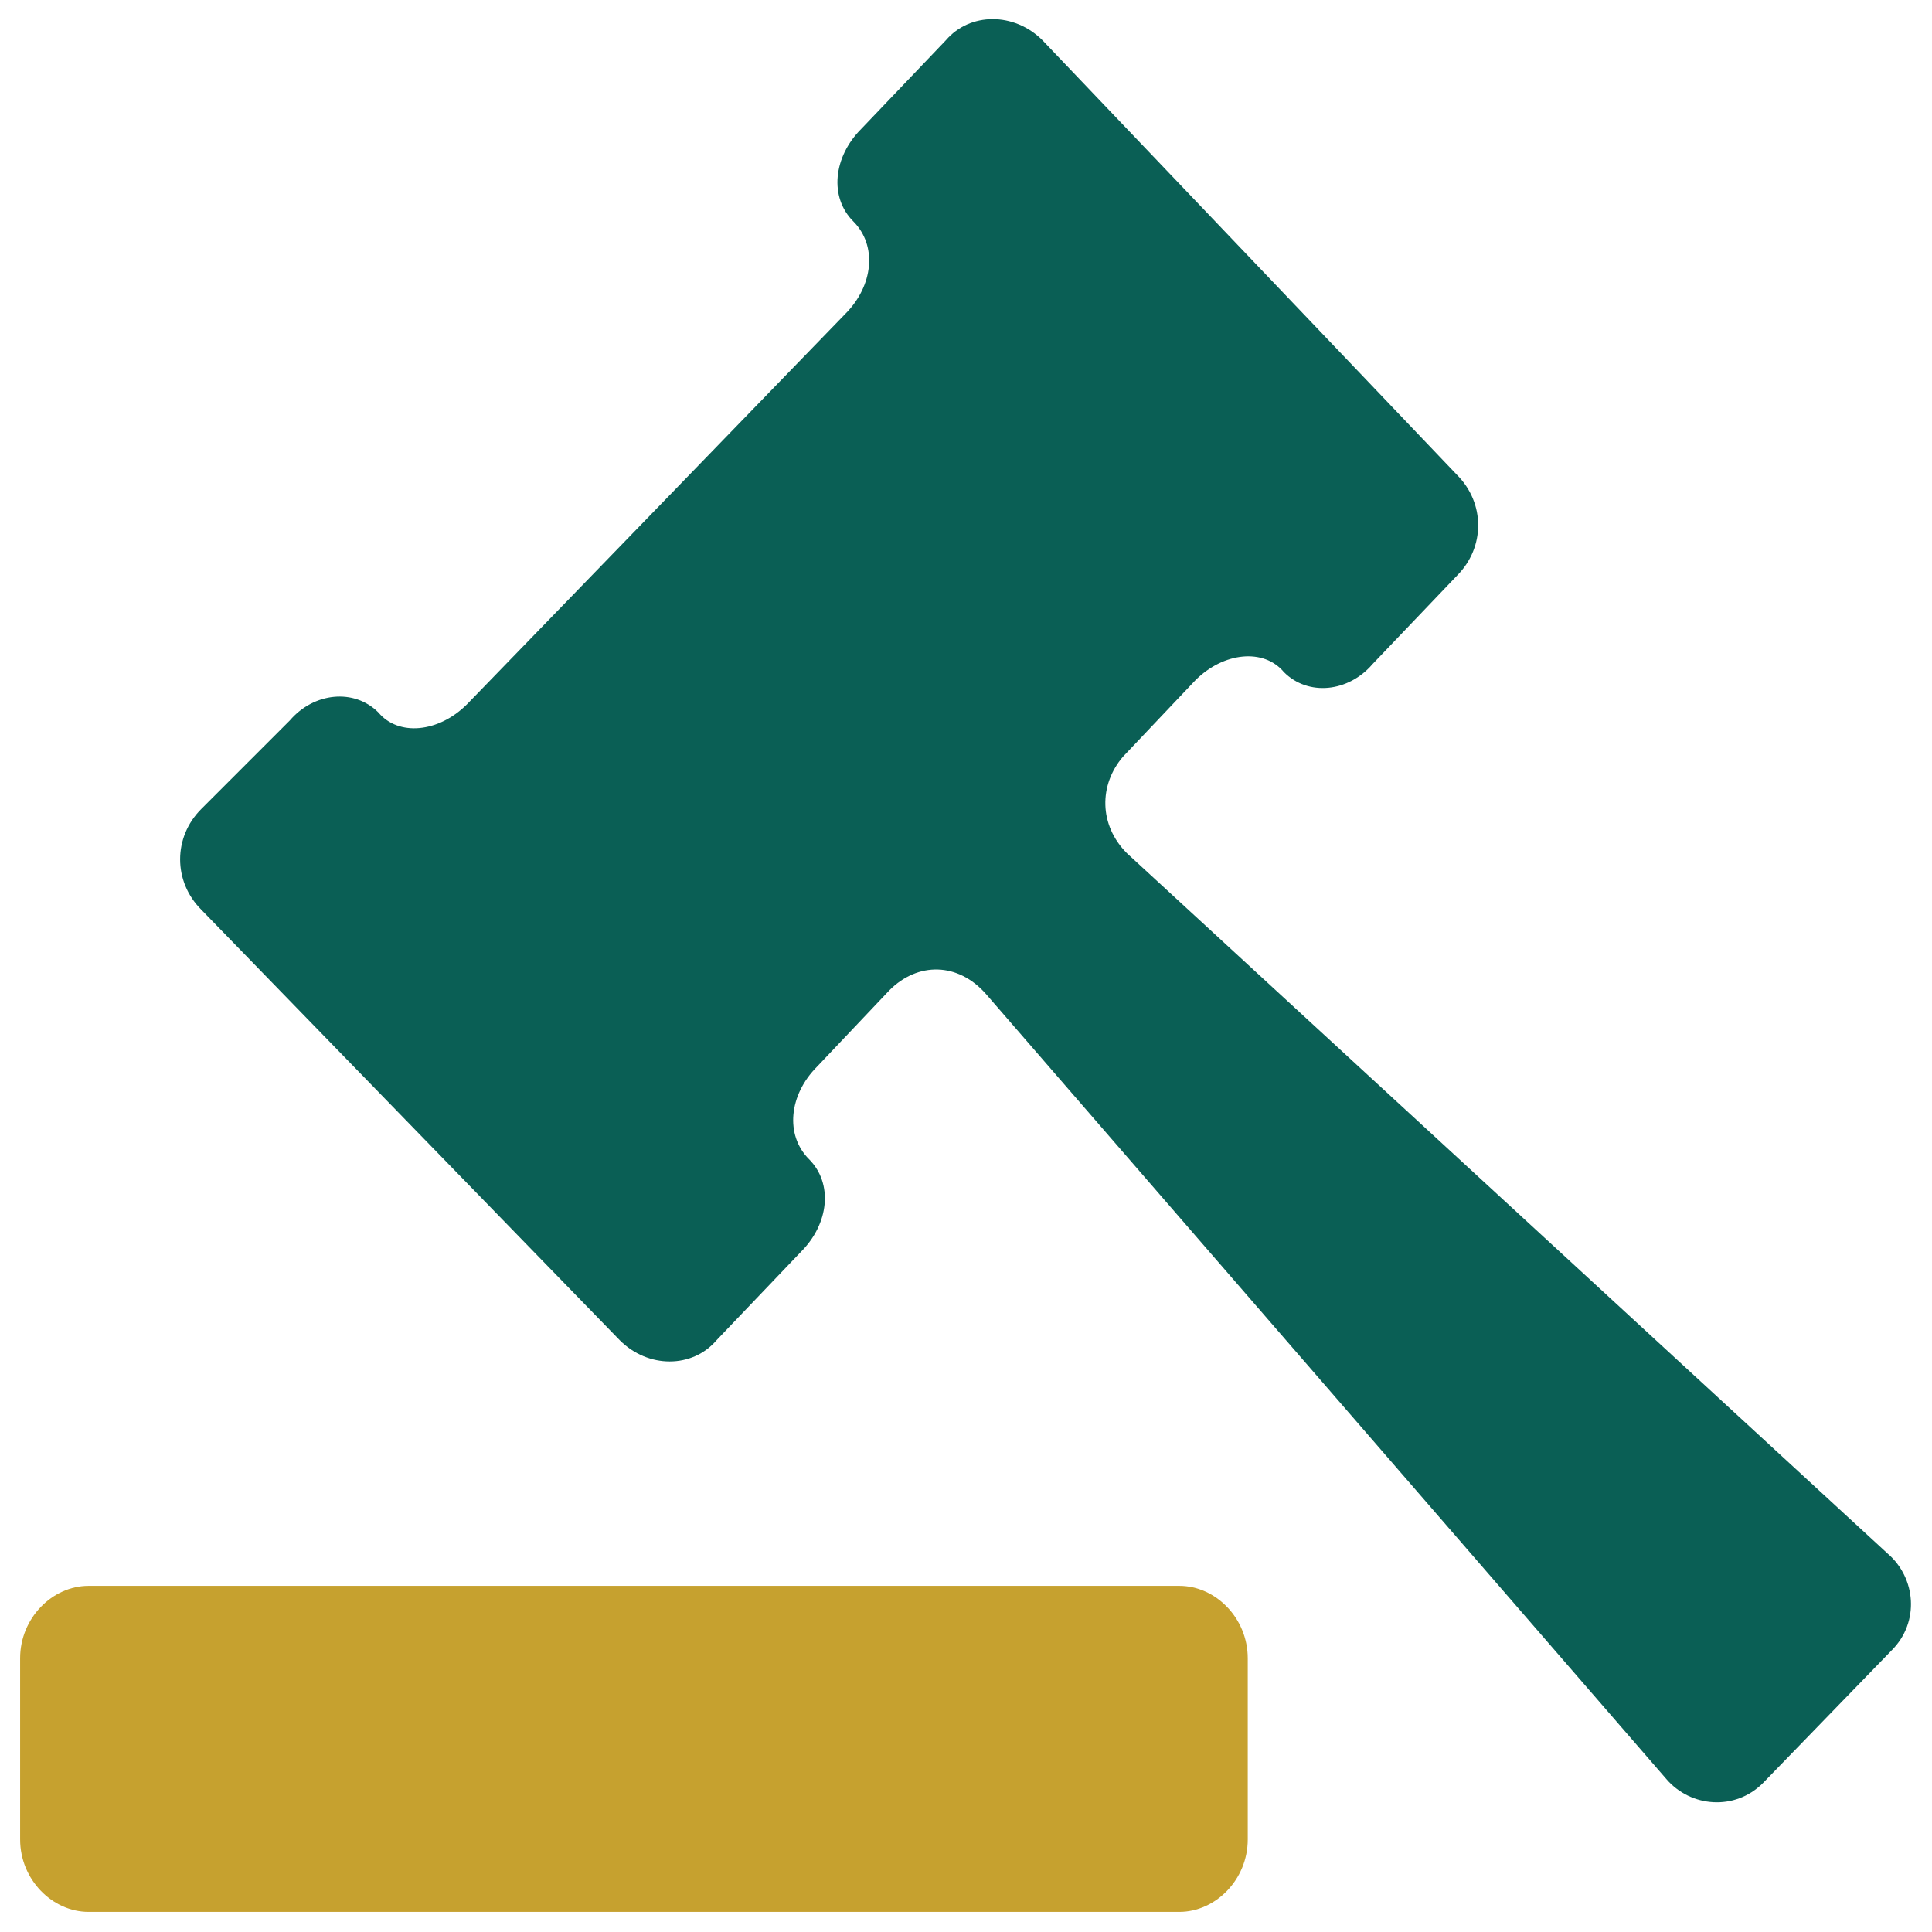
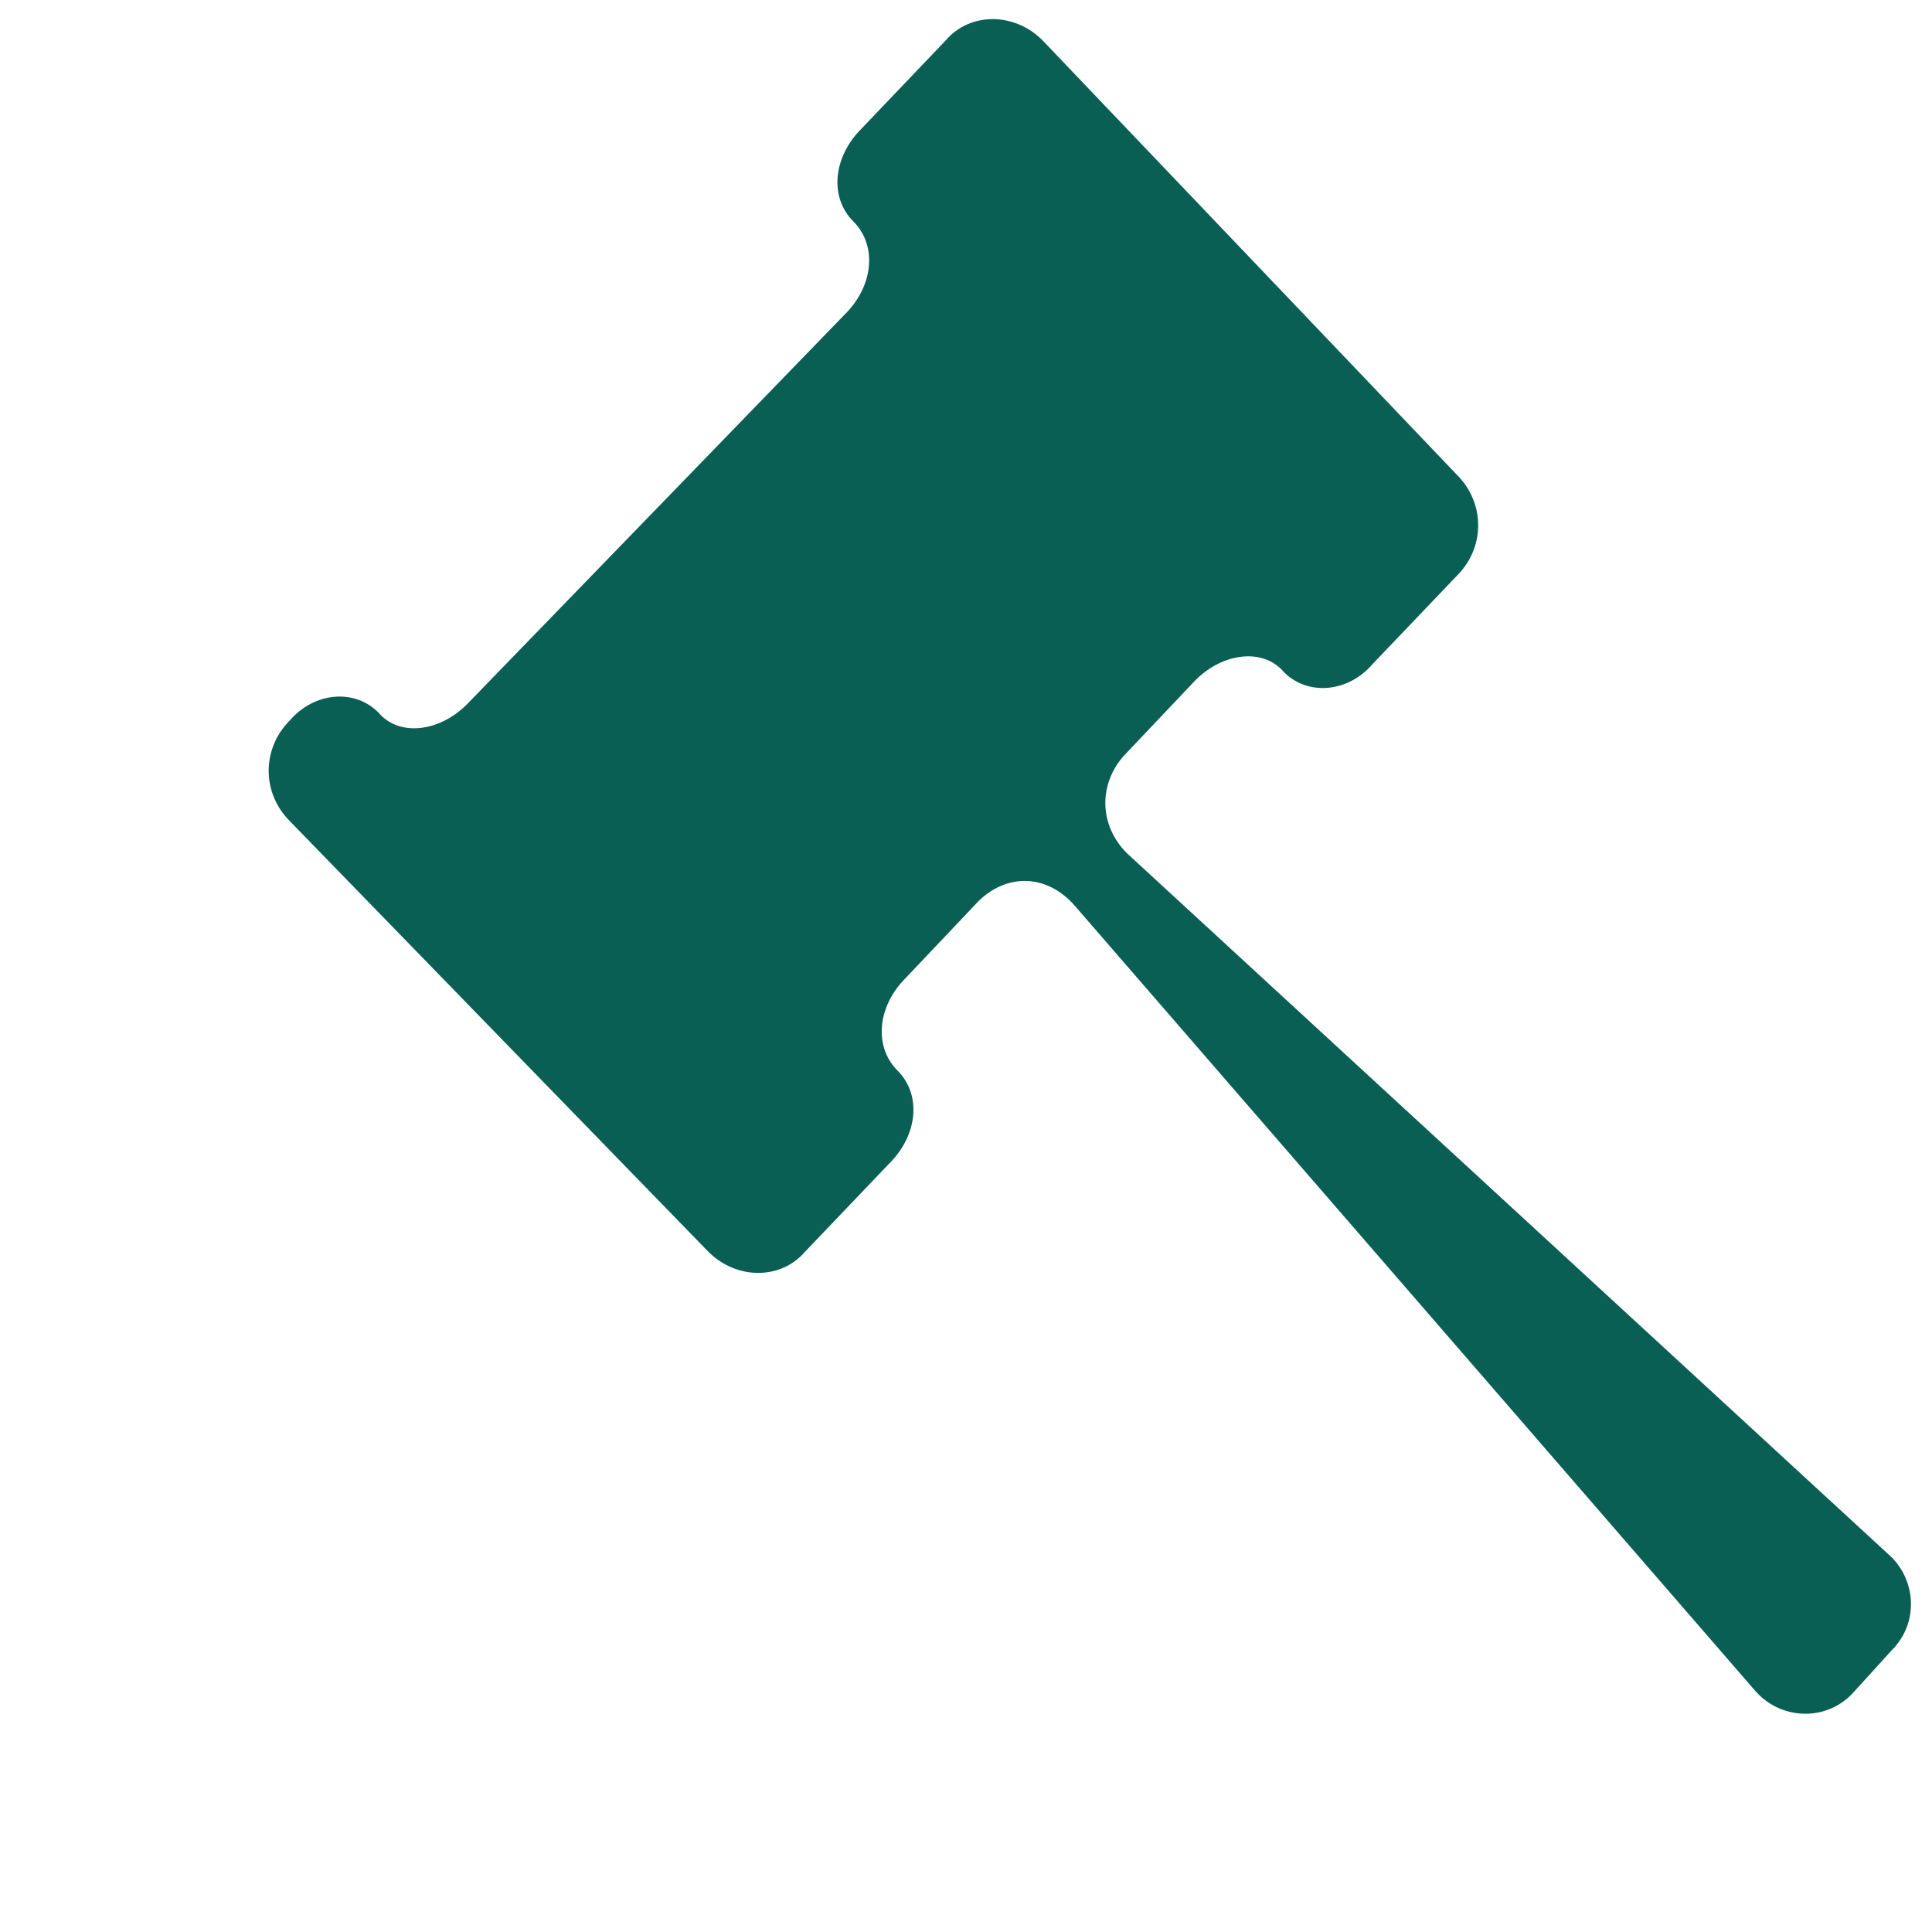
<svg xmlns="http://www.w3.org/2000/svg" xml:space="preserve" viewBox="0 0 48 48" id="justice">
-   <path fill="#0a5f55" d="M28 21.2c-.7-.7-.7-1.7-.1-2.4l1.8-1.9c.7-.7 1.7-.8 2.2-.2.6.6 1.6.5 2.2-.2l2.1-2.2c.7-.7.7-1.8 0-2.5L25.9 1c-.7-.7-1.8-.7-2.4 0l-2.1 2.2c-.7.7-.8 1.7-.2 2.3.6.6.5 1.6-.2 2.3l-9.4 9.7c-.7.7-1.7.8-2.2.2-.6-.6-1.6-.5-2.2.2L5 20.1c-.7.7-.7 1.8 0 2.5l10.4 10.7c.7.7 1.8.7 2.4 0l2.1-2.2c.7-.7.8-1.7.2-2.3-.6-.6-.5-1.6.2-2.3l1.8-1.9c.7-.7 1.7-.7 2.4.1l16.9 19.5c.6.7 1.7.8 2.4.1L47 41c.7-.7.6-1.8-.1-2.4L28 21.2z" class="color294e58 svgShape" />
-   <path fill="#c6a12f" d="M.5 45.7c0 1 .8 1.8 1.7 1.8h27.1c.9 0 1.7-.8 1.7-1.8v-4.5c0-1-.8-1.8-1.7-1.8H2.2c-.9 0-1.7.8-1.7 1.8v4.5z" class="colorf04b36 svgShape" />
+   <path fill="#0a5f55" d="M28 21.2c-.7-.7-.7-1.7-.1-2.4l1.8-1.9c.7-.7 1.7-.8 2.2-.2.6.6 1.6.5 2.2-.2l2.1-2.2c.7-.7.7-1.8 0-2.5L25.9 1c-.7-.7-1.8-.7-2.4 0l-2.1 2.2c-.7.7-.8 1.7-.2 2.3.6.6.5 1.6-.2 2.3l-9.4 9.7c-.7.7-1.7.8-2.2.2-.6-.6-1.6-.5-2.2.2c-.7.7-.7 1.8 0 2.5l10.4 10.7c.7.7 1.8.7 2.4 0l2.1-2.2c.7-.7.8-1.7.2-2.3-.6-.6-.5-1.6.2-2.3l1.8-1.9c.7-.7 1.7-.7 2.4.1l16.9 19.5c.6.7 1.7.8 2.4.1L47 41c.7-.7.6-1.8-.1-2.4L28 21.2z" class="color294e58 svgShape" />
</svg>